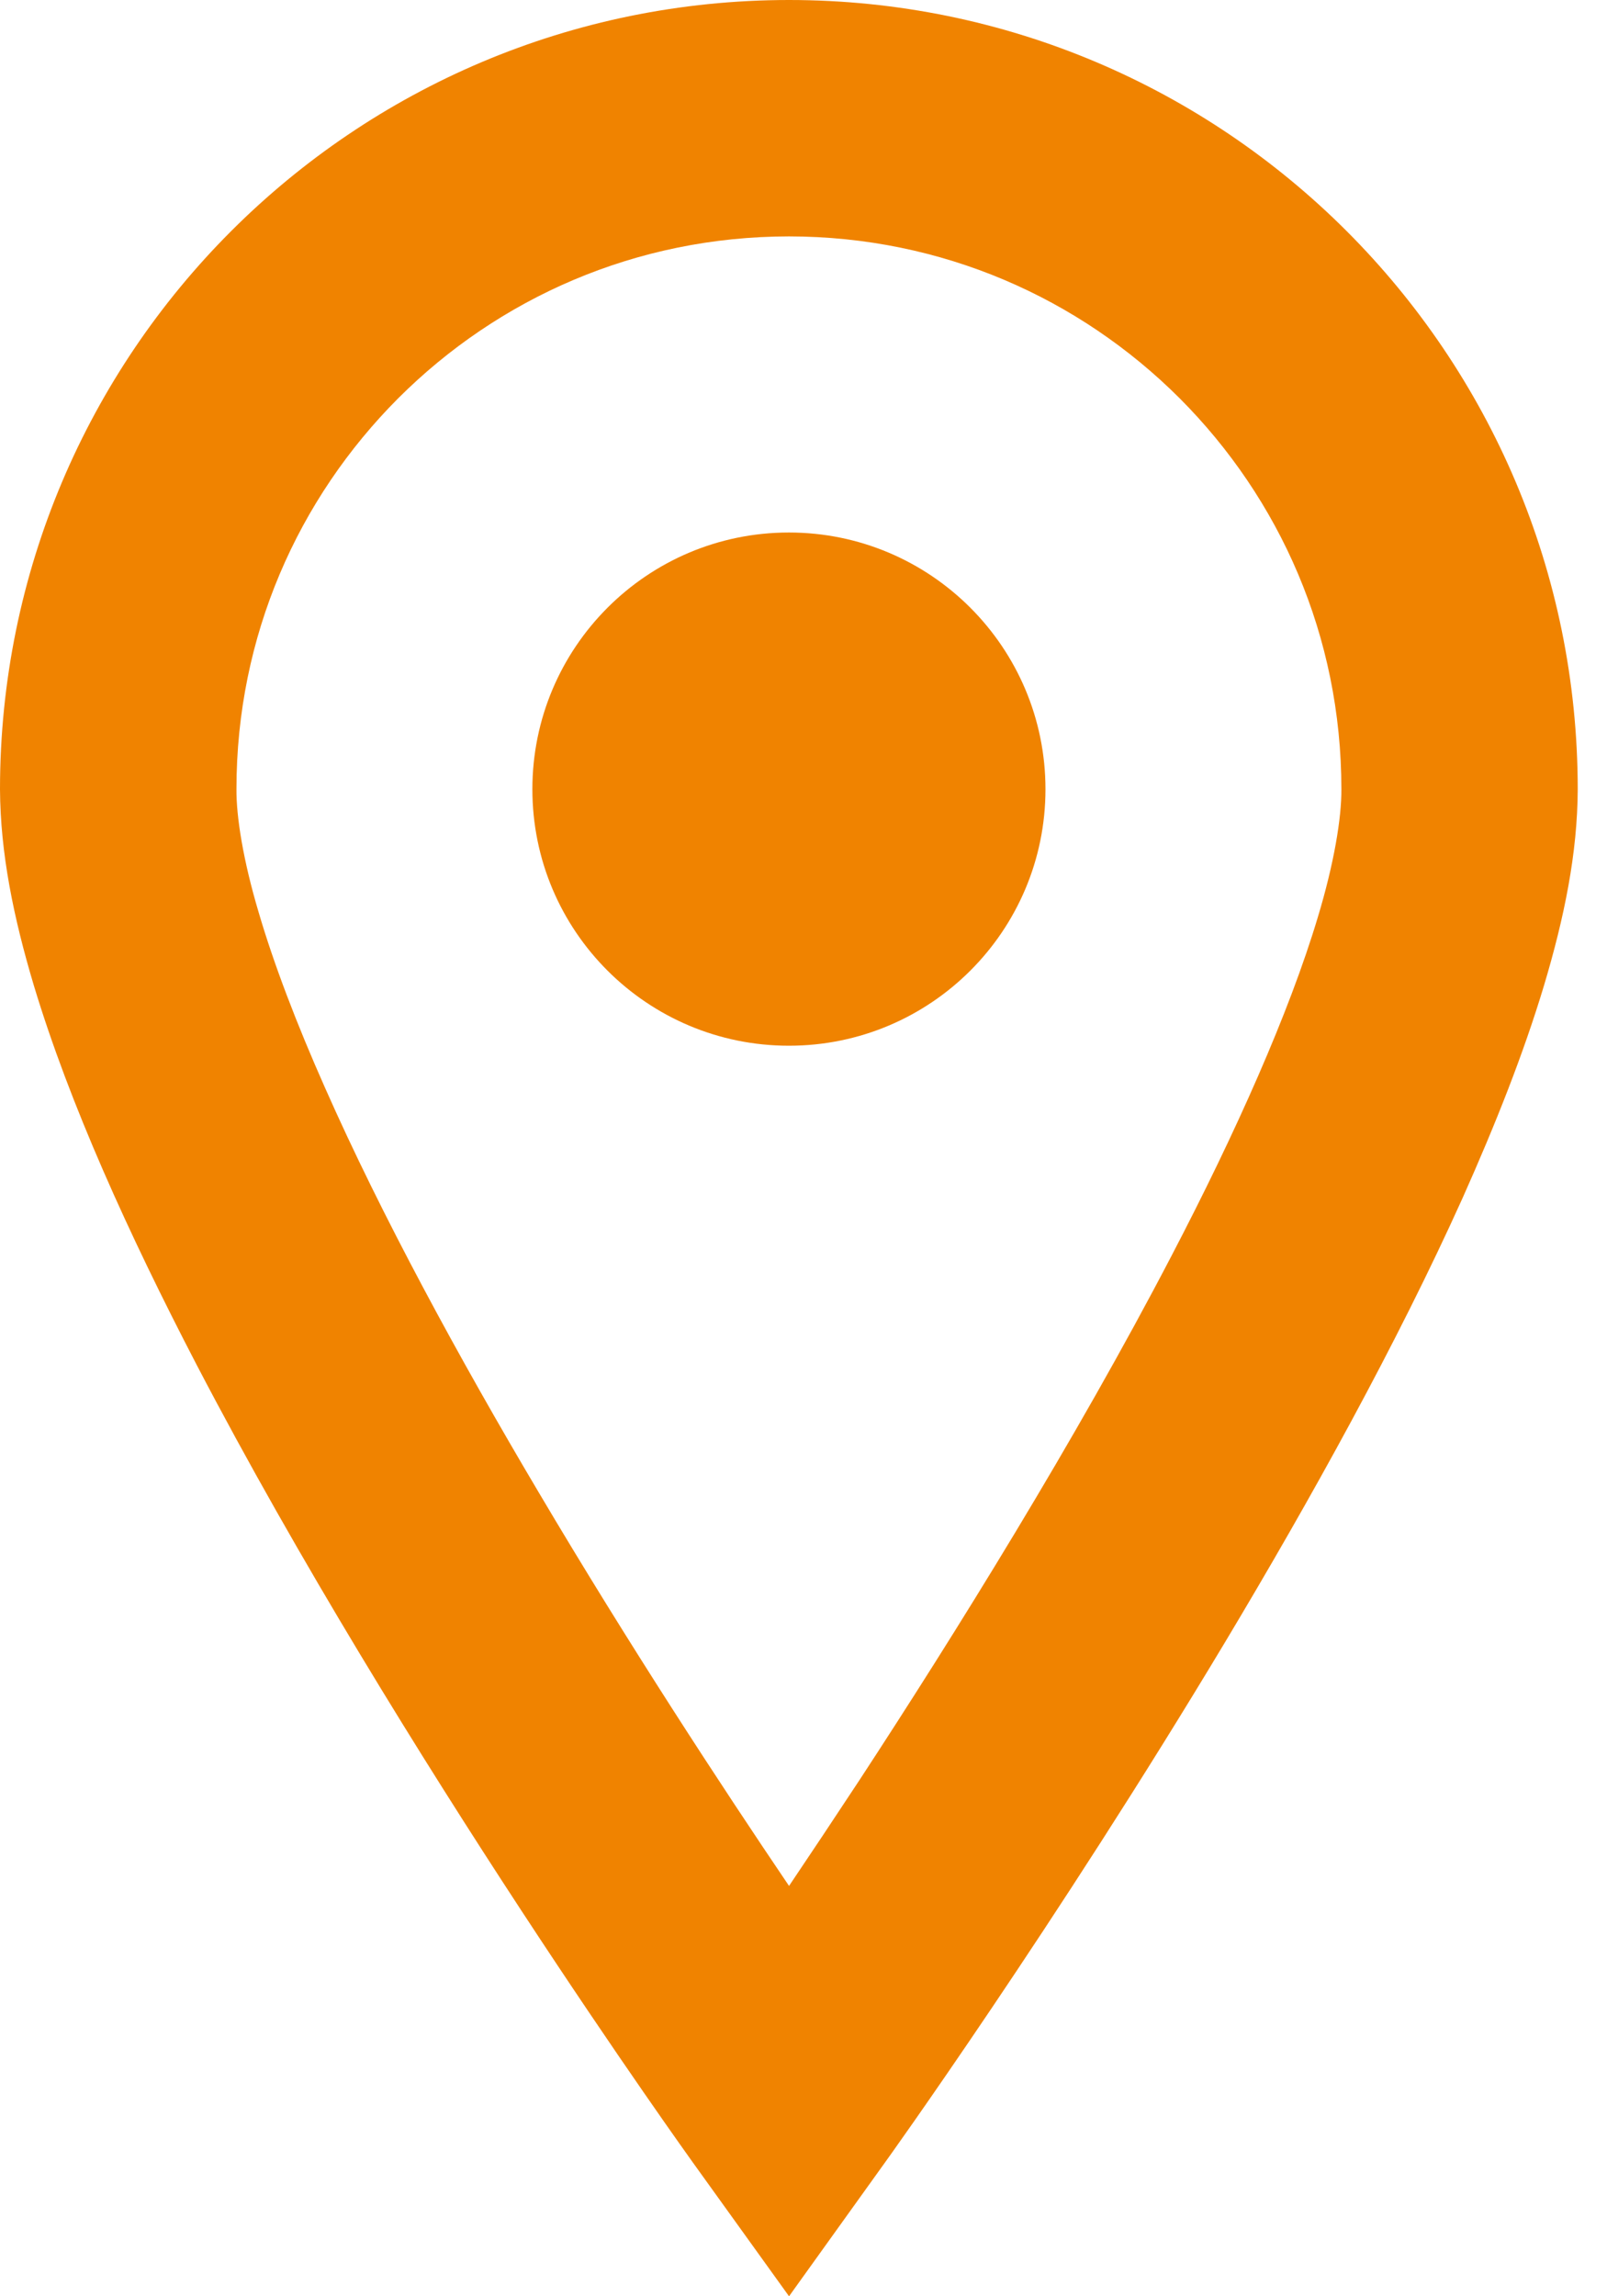
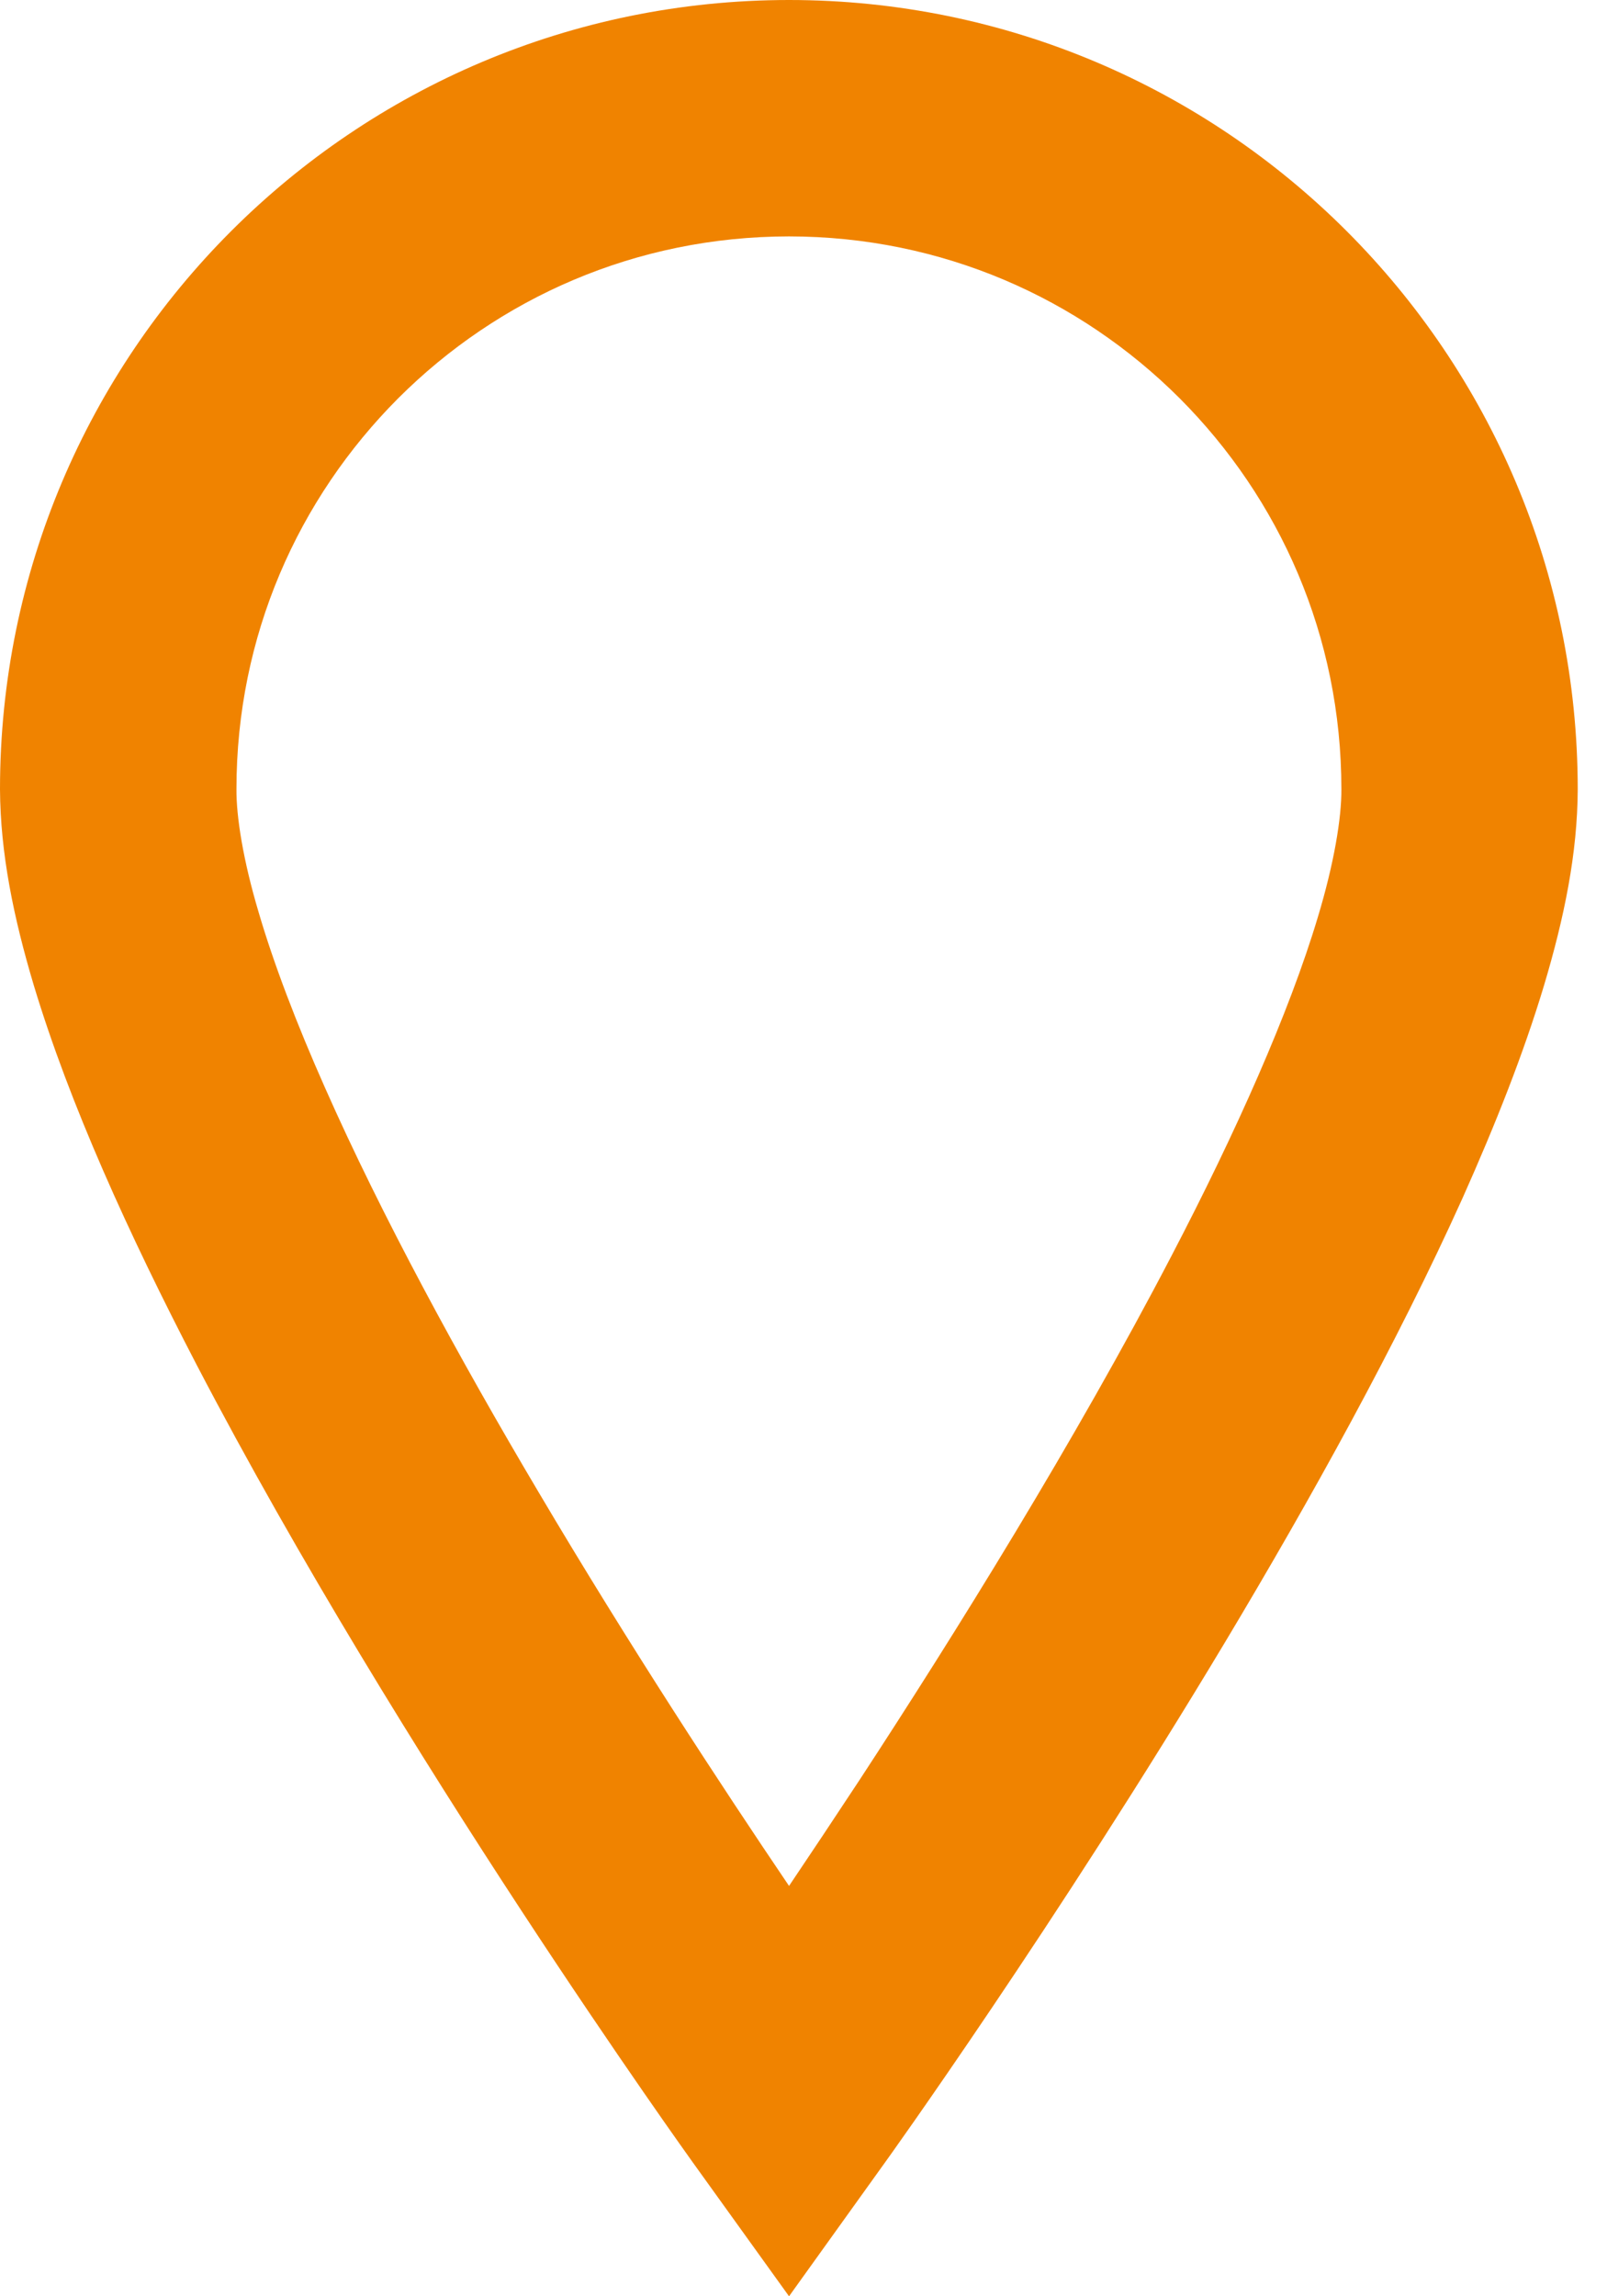
<svg xmlns="http://www.w3.org/2000/svg" width="14" height="20" viewBox="0 0 14 20" fill="none">
  <path d="M1.713 11.887C3.493 15.299 6.023 18.816 6.037 18.836L6.874 20L7.709 18.836C7.719 18.823 9.192 16.772 10.678 14.294C11.421 13.053 12.168 11.707 12.743 10.432C13.028 9.794 13.273 9.176 13.451 8.584C13.628 7.992 13.743 7.431 13.745 6.874C13.744 3.077 10.67 0.001 6.874 0C3.076 0.001 0.001 3.077 0 6.874C0.003 7.432 0.118 7.992 0.295 8.584C0.607 9.617 1.12 10.746 1.713 11.887ZM3.469 3.469C4.343 2.596 5.54 2.06 6.874 2.059C8.206 2.06 9.403 2.596 10.277 3.469C11.15 4.344 11.686 5.54 11.686 6.874C11.688 7.123 11.622 7.522 11.48 7.991C11.232 8.819 10.767 9.863 10.207 10.936C9.368 12.547 8.32 14.232 7.487 15.505C7.263 15.845 7.058 16.153 6.874 16.426C6.292 15.566 5.483 14.333 4.693 12.998C4 11.83 3.323 10.586 2.831 9.473C2.585 8.919 2.385 8.396 2.253 7.945C2.119 7.496 2.058 7.114 2.06 6.873C2.06 5.54 2.596 4.344 3.469 3.469Z" fill="#F08300" />
-   <path d="M6.873 9.108C8.107 9.108 9.108 8.109 9.108 6.874C9.108 5.639 8.107 4.638 6.873 4.638C5.639 4.638 4.638 5.639 4.638 6.874C4.638 8.109 5.639 9.108 6.873 9.108Z" fill="#F08300" />
</svg>